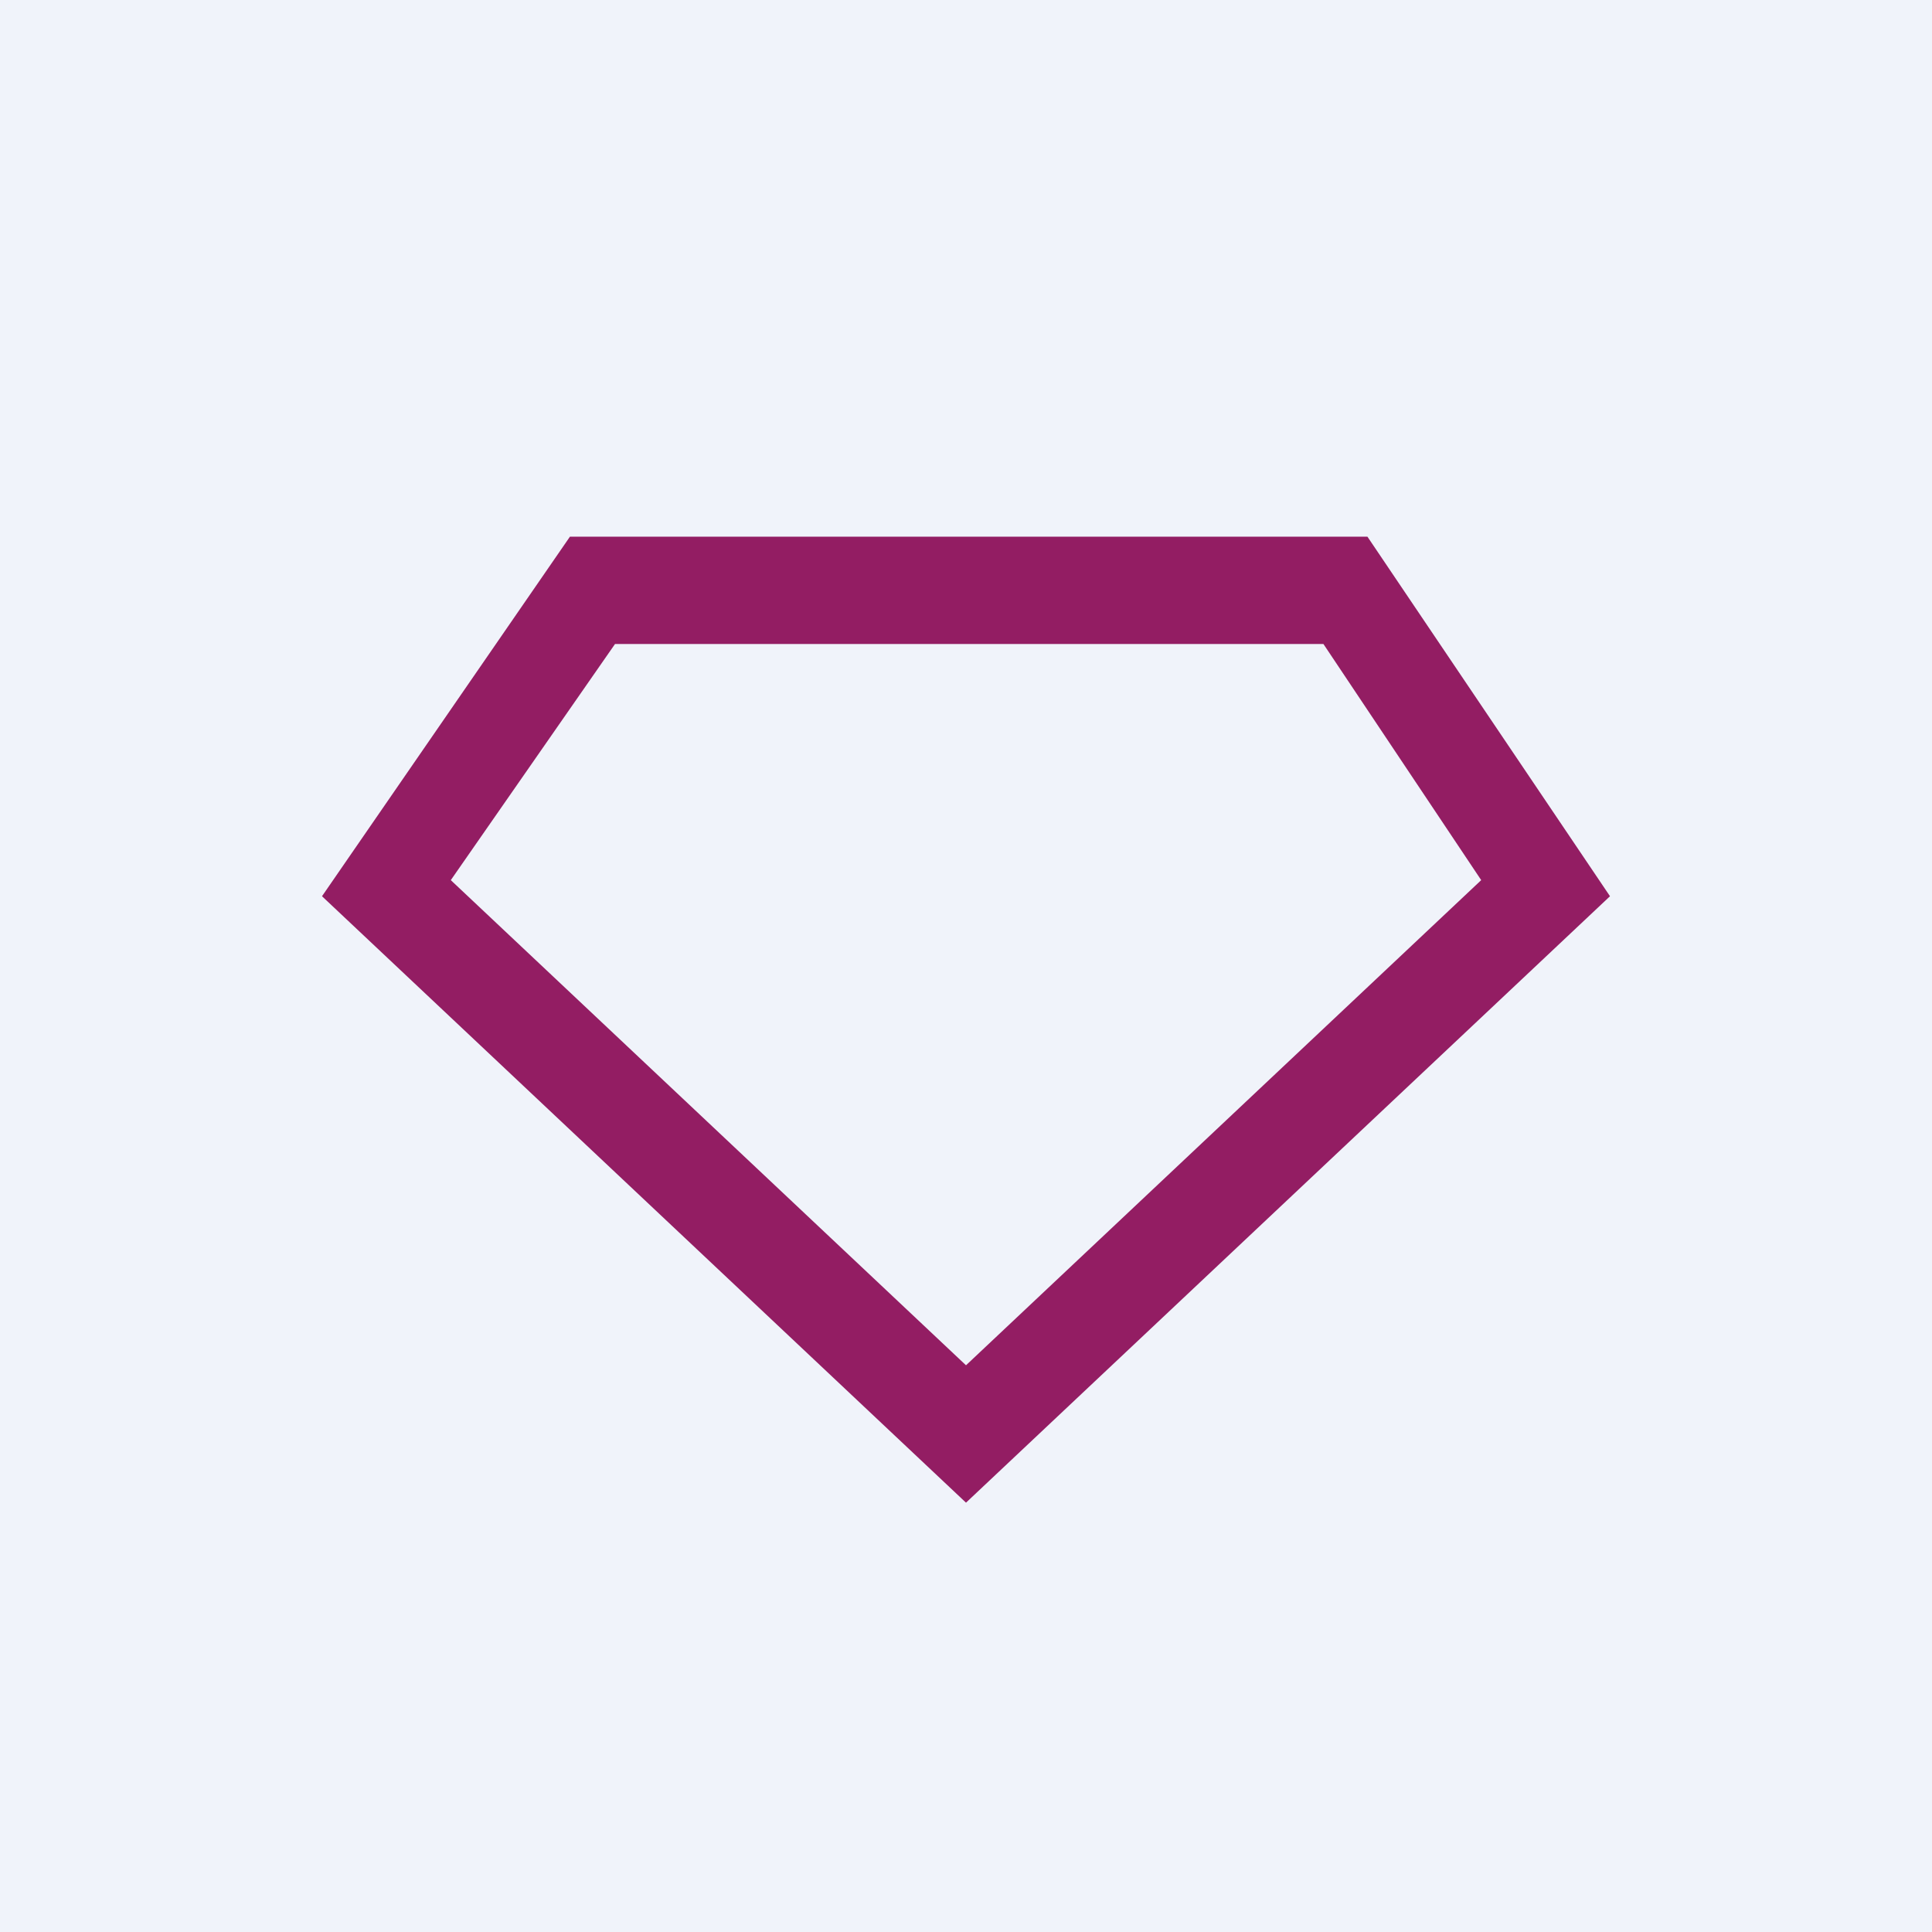
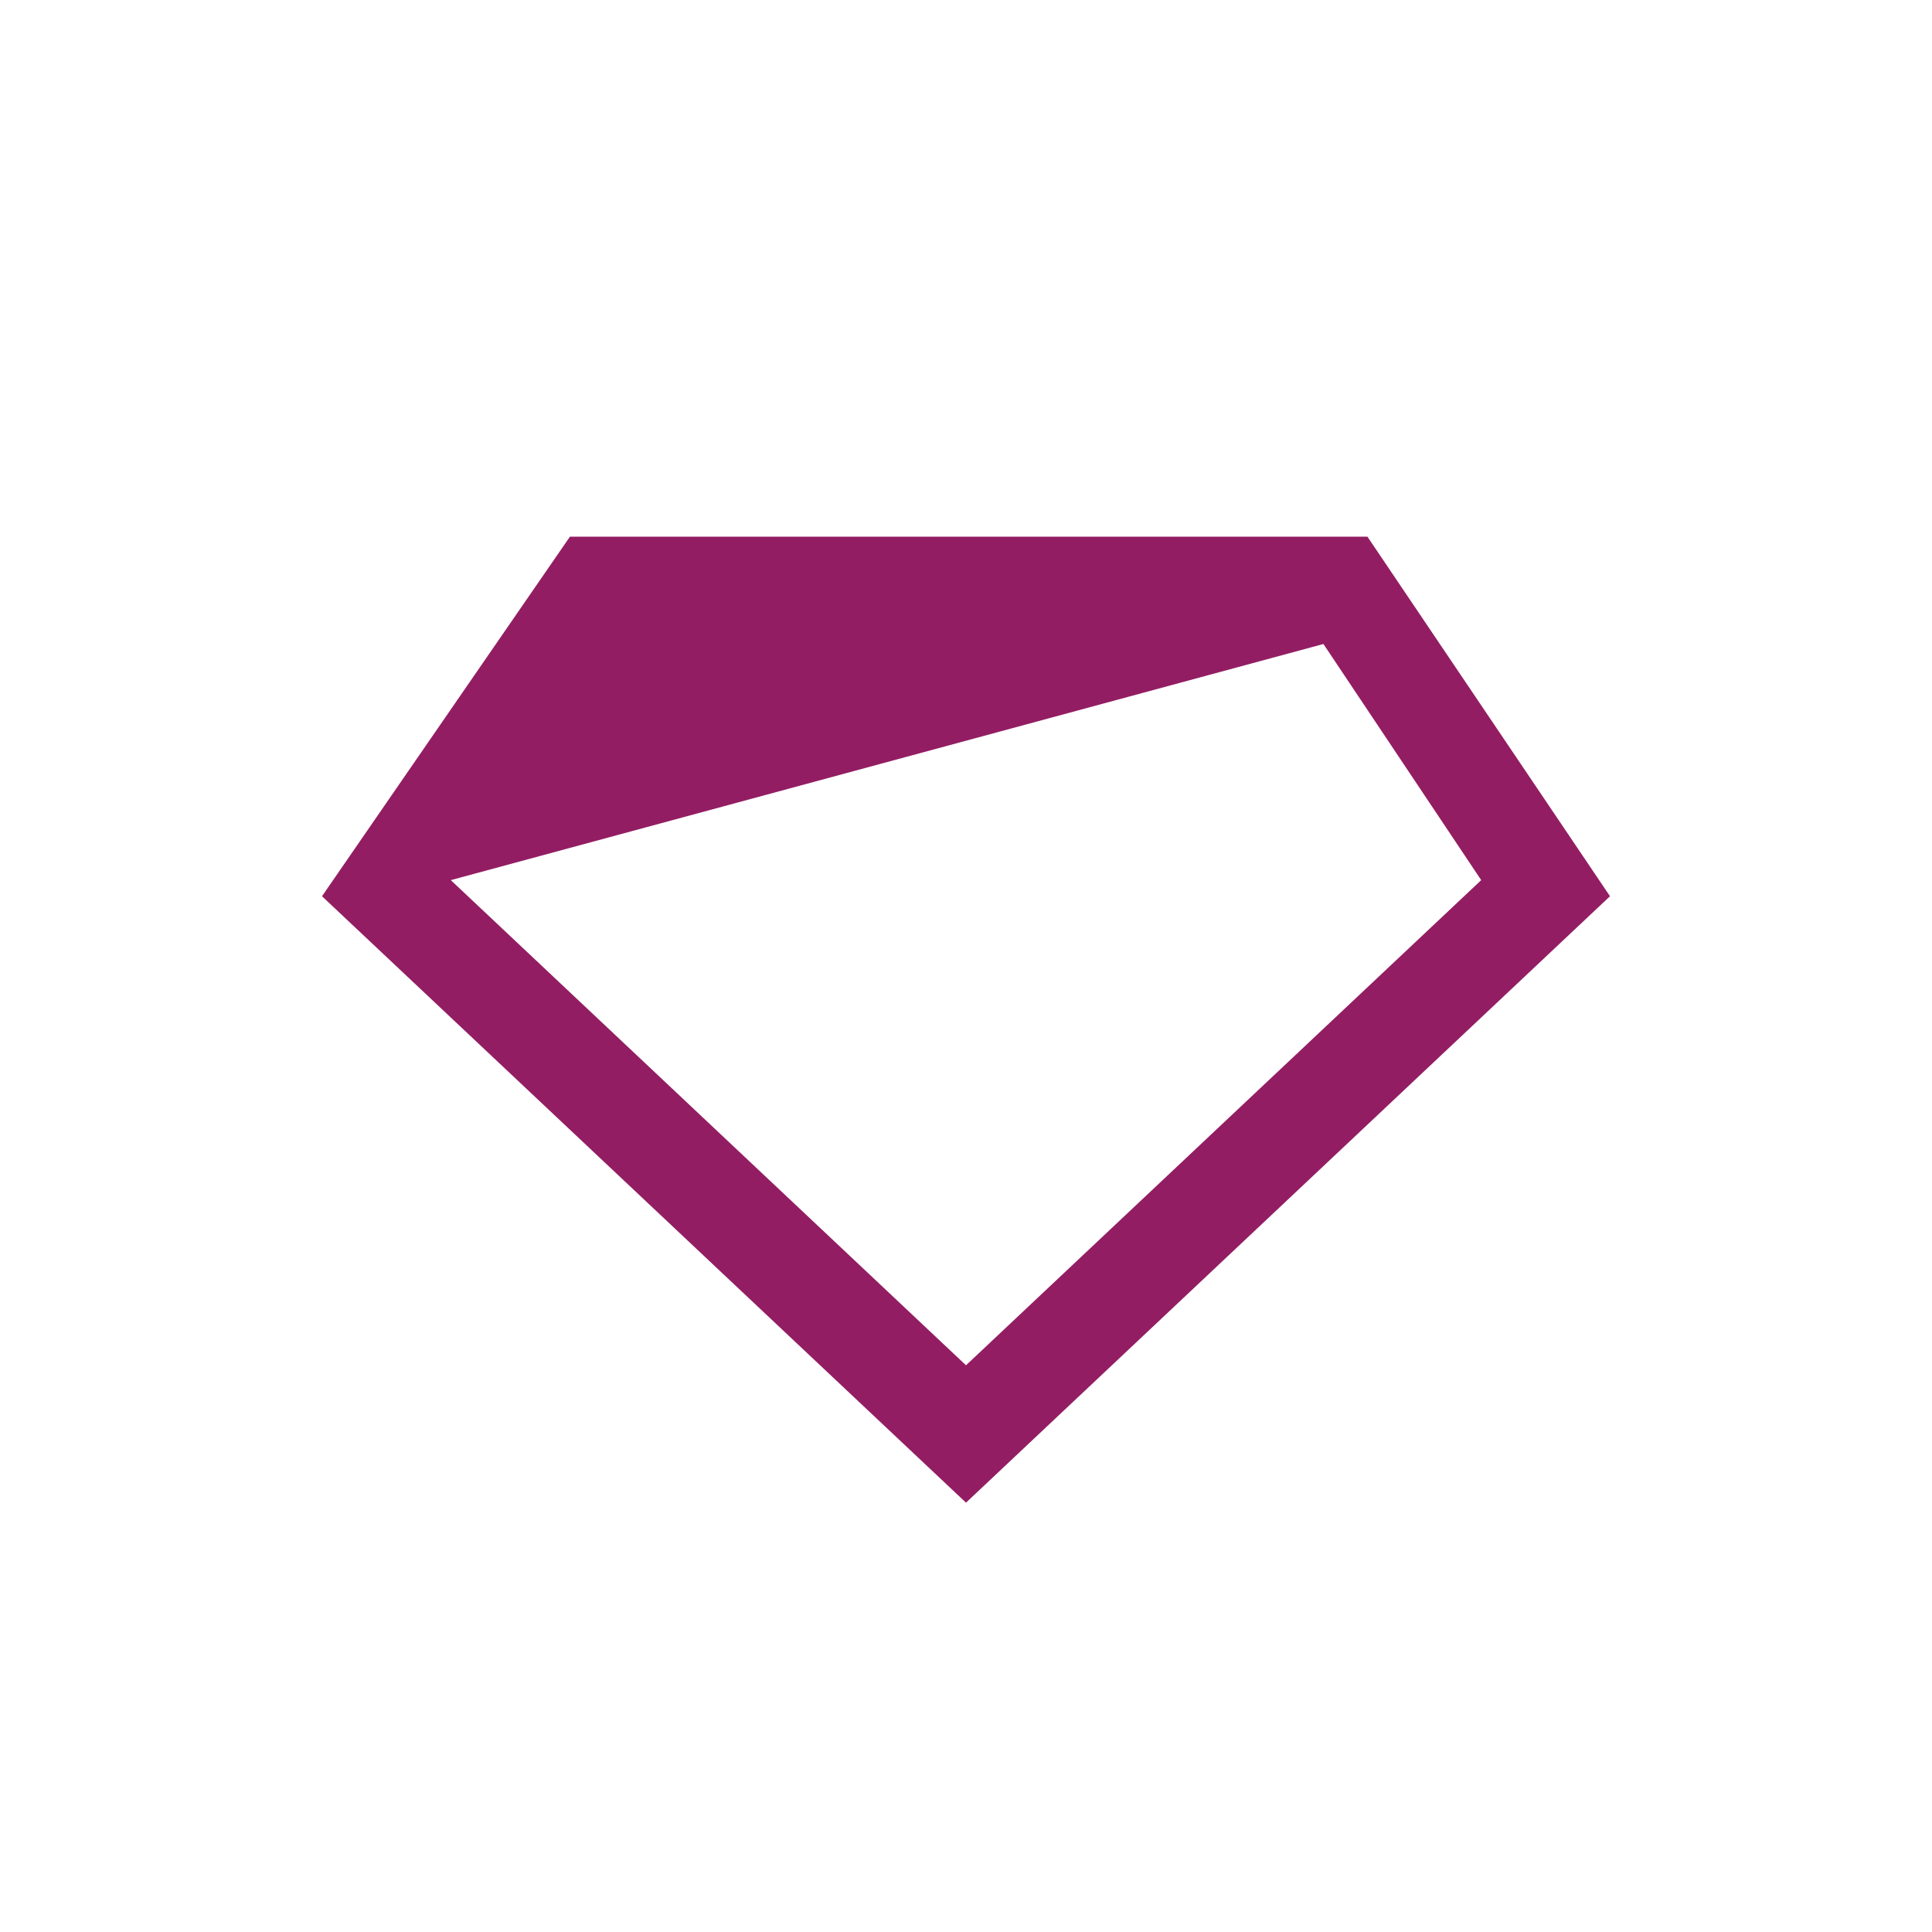
<svg xmlns="http://www.w3.org/2000/svg" width="18" height="18" viewBox="0 0 18 18">
-   <path fill="#F0F3FA" d="M0 0h18v18H0z" />
-   <path fill-rule="evenodd" d="m9 12.72 4.8-4.52L12.33 6h-6.6L4.2 8.2 9 12.72ZM3 8.35 9 14l6-5.65L12.74 5H5.31L3 8.35Z" fill="#931D63" />
+   <path fill-rule="evenodd" d="m9 12.72 4.8-4.52L12.33 6L4.2 8.2 9 12.72ZM3 8.35 9 14l6-5.65L12.74 5H5.31L3 8.35Z" fill="#931D63" />
</svg>